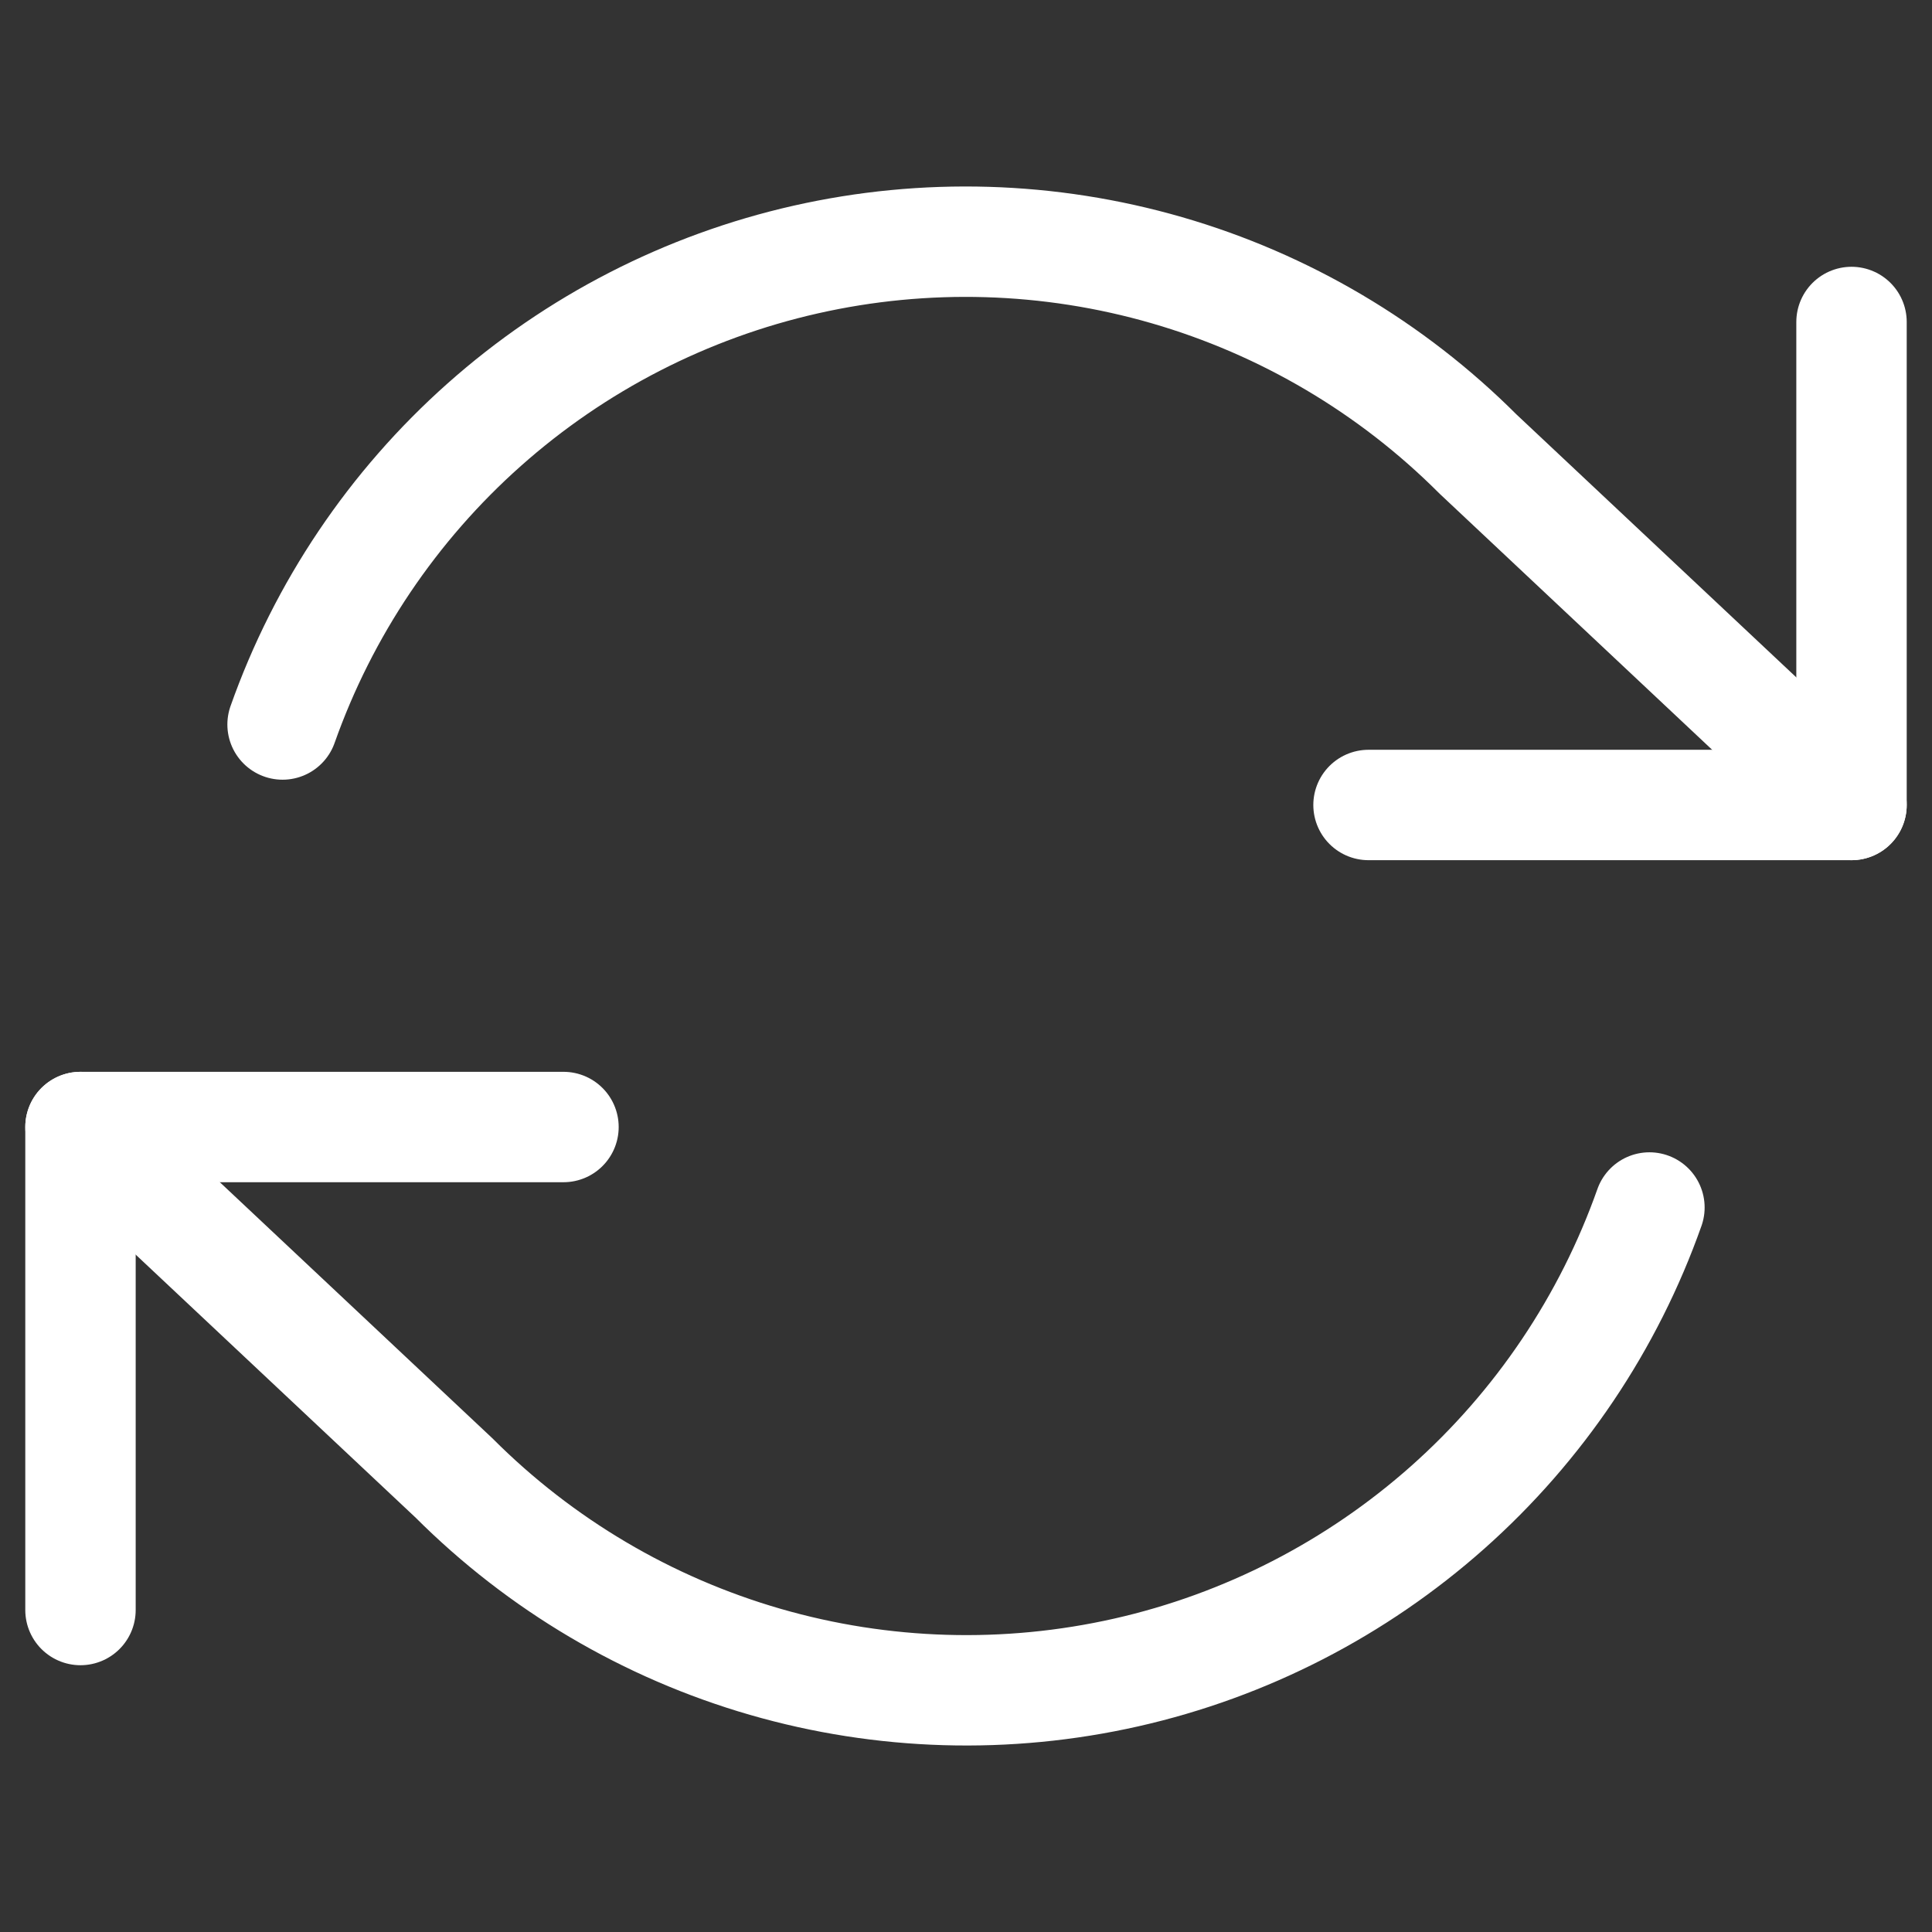
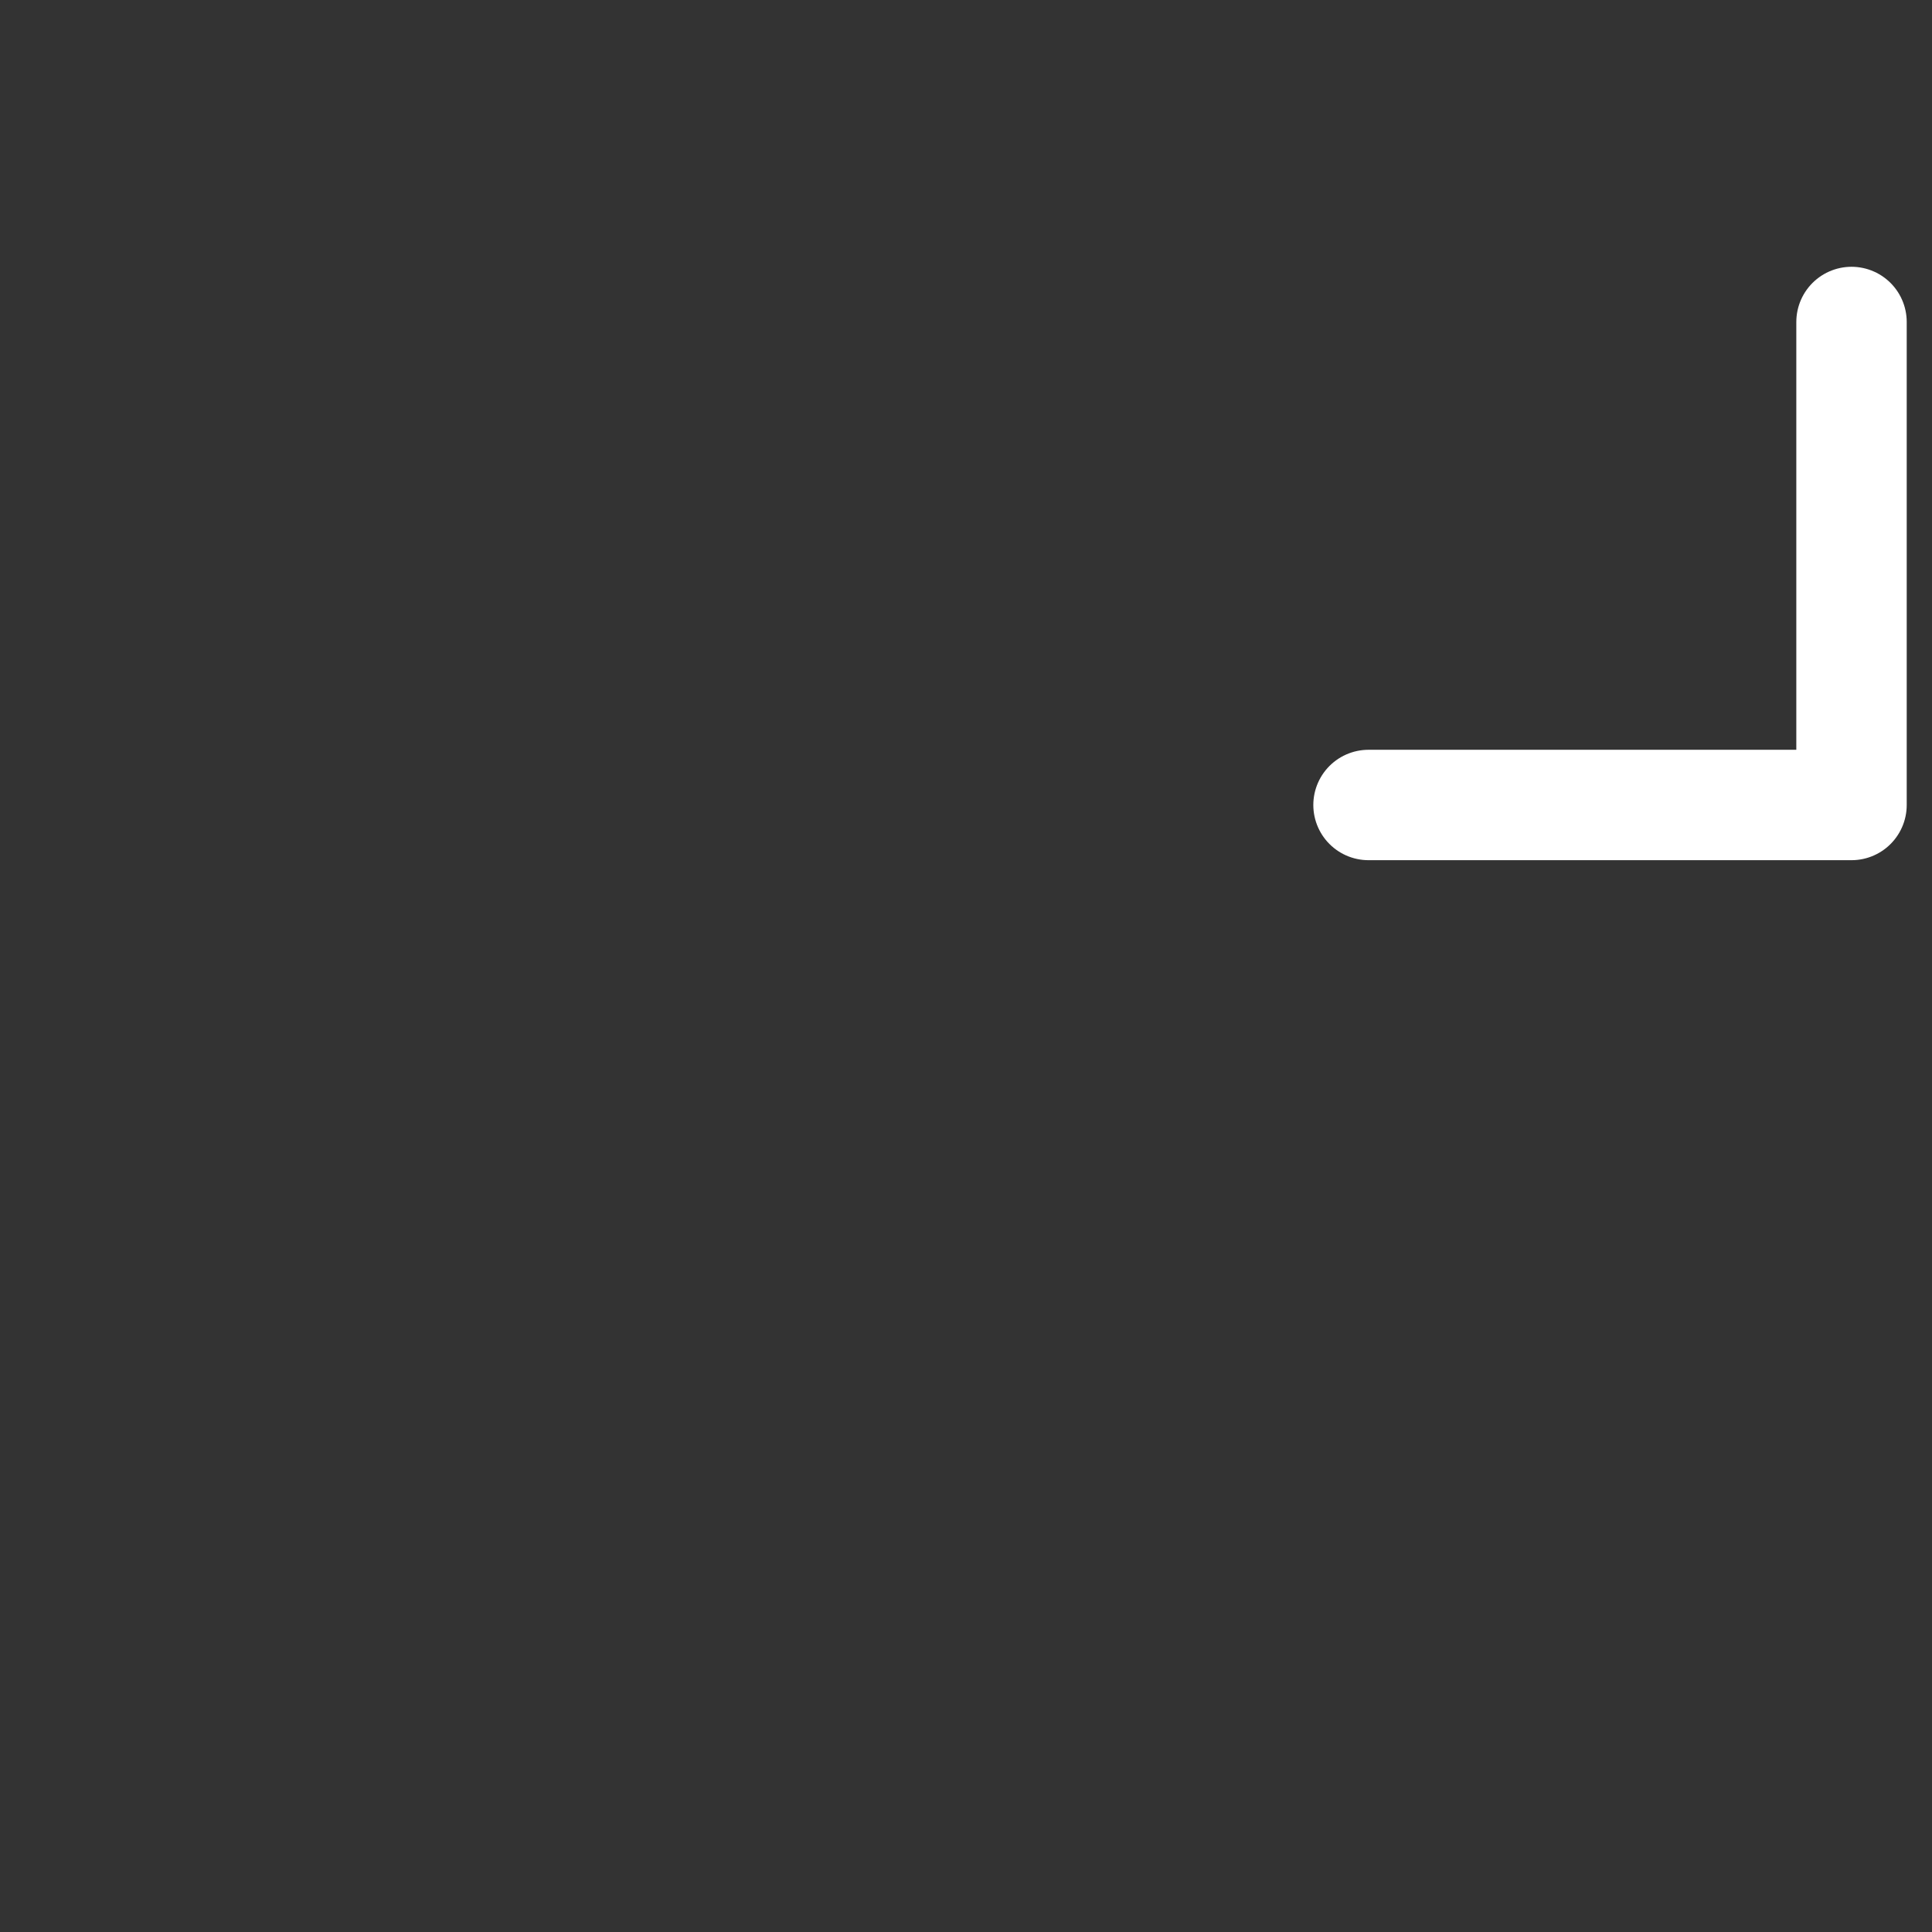
<svg xmlns="http://www.w3.org/2000/svg" width="35" height="35" viewBox="0 0 35 35" fill="none">
  <rect x="0" y="0" width="35" height="35" fill="#333333" stroke="none" />
  <path d="M33.542 5.833V14.583H24.792" stroke="white" stroke-width="2" stroke-linecap="round" stroke-linejoin="round" />
-   <path d="M1.458 29.167V20.417H10.208" stroke="white" stroke-width="2" stroke-linecap="round" stroke-linejoin="round" />
-   <path d="M5.119 13.125C5.858 11.035 7.115 9.166 8.773 7.693C10.43 6.22 12.433 5.191 14.595 4.702C16.758 4.213 19.009 4.279 21.139 4.895C23.269 5.511 25.208 6.657 26.775 8.225L33.542 14.583M1.458 20.417L8.225 26.775C9.792 28.343 11.731 29.489 13.861 30.105C15.991 30.721 18.242 30.787 20.405 30.298C22.567 29.809 24.57 28.779 26.227 27.307C27.885 25.834 29.142 23.965 29.881 21.875" stroke="white" stroke-width="2" stroke-linecap="round" stroke-linejoin="round" />
</svg>